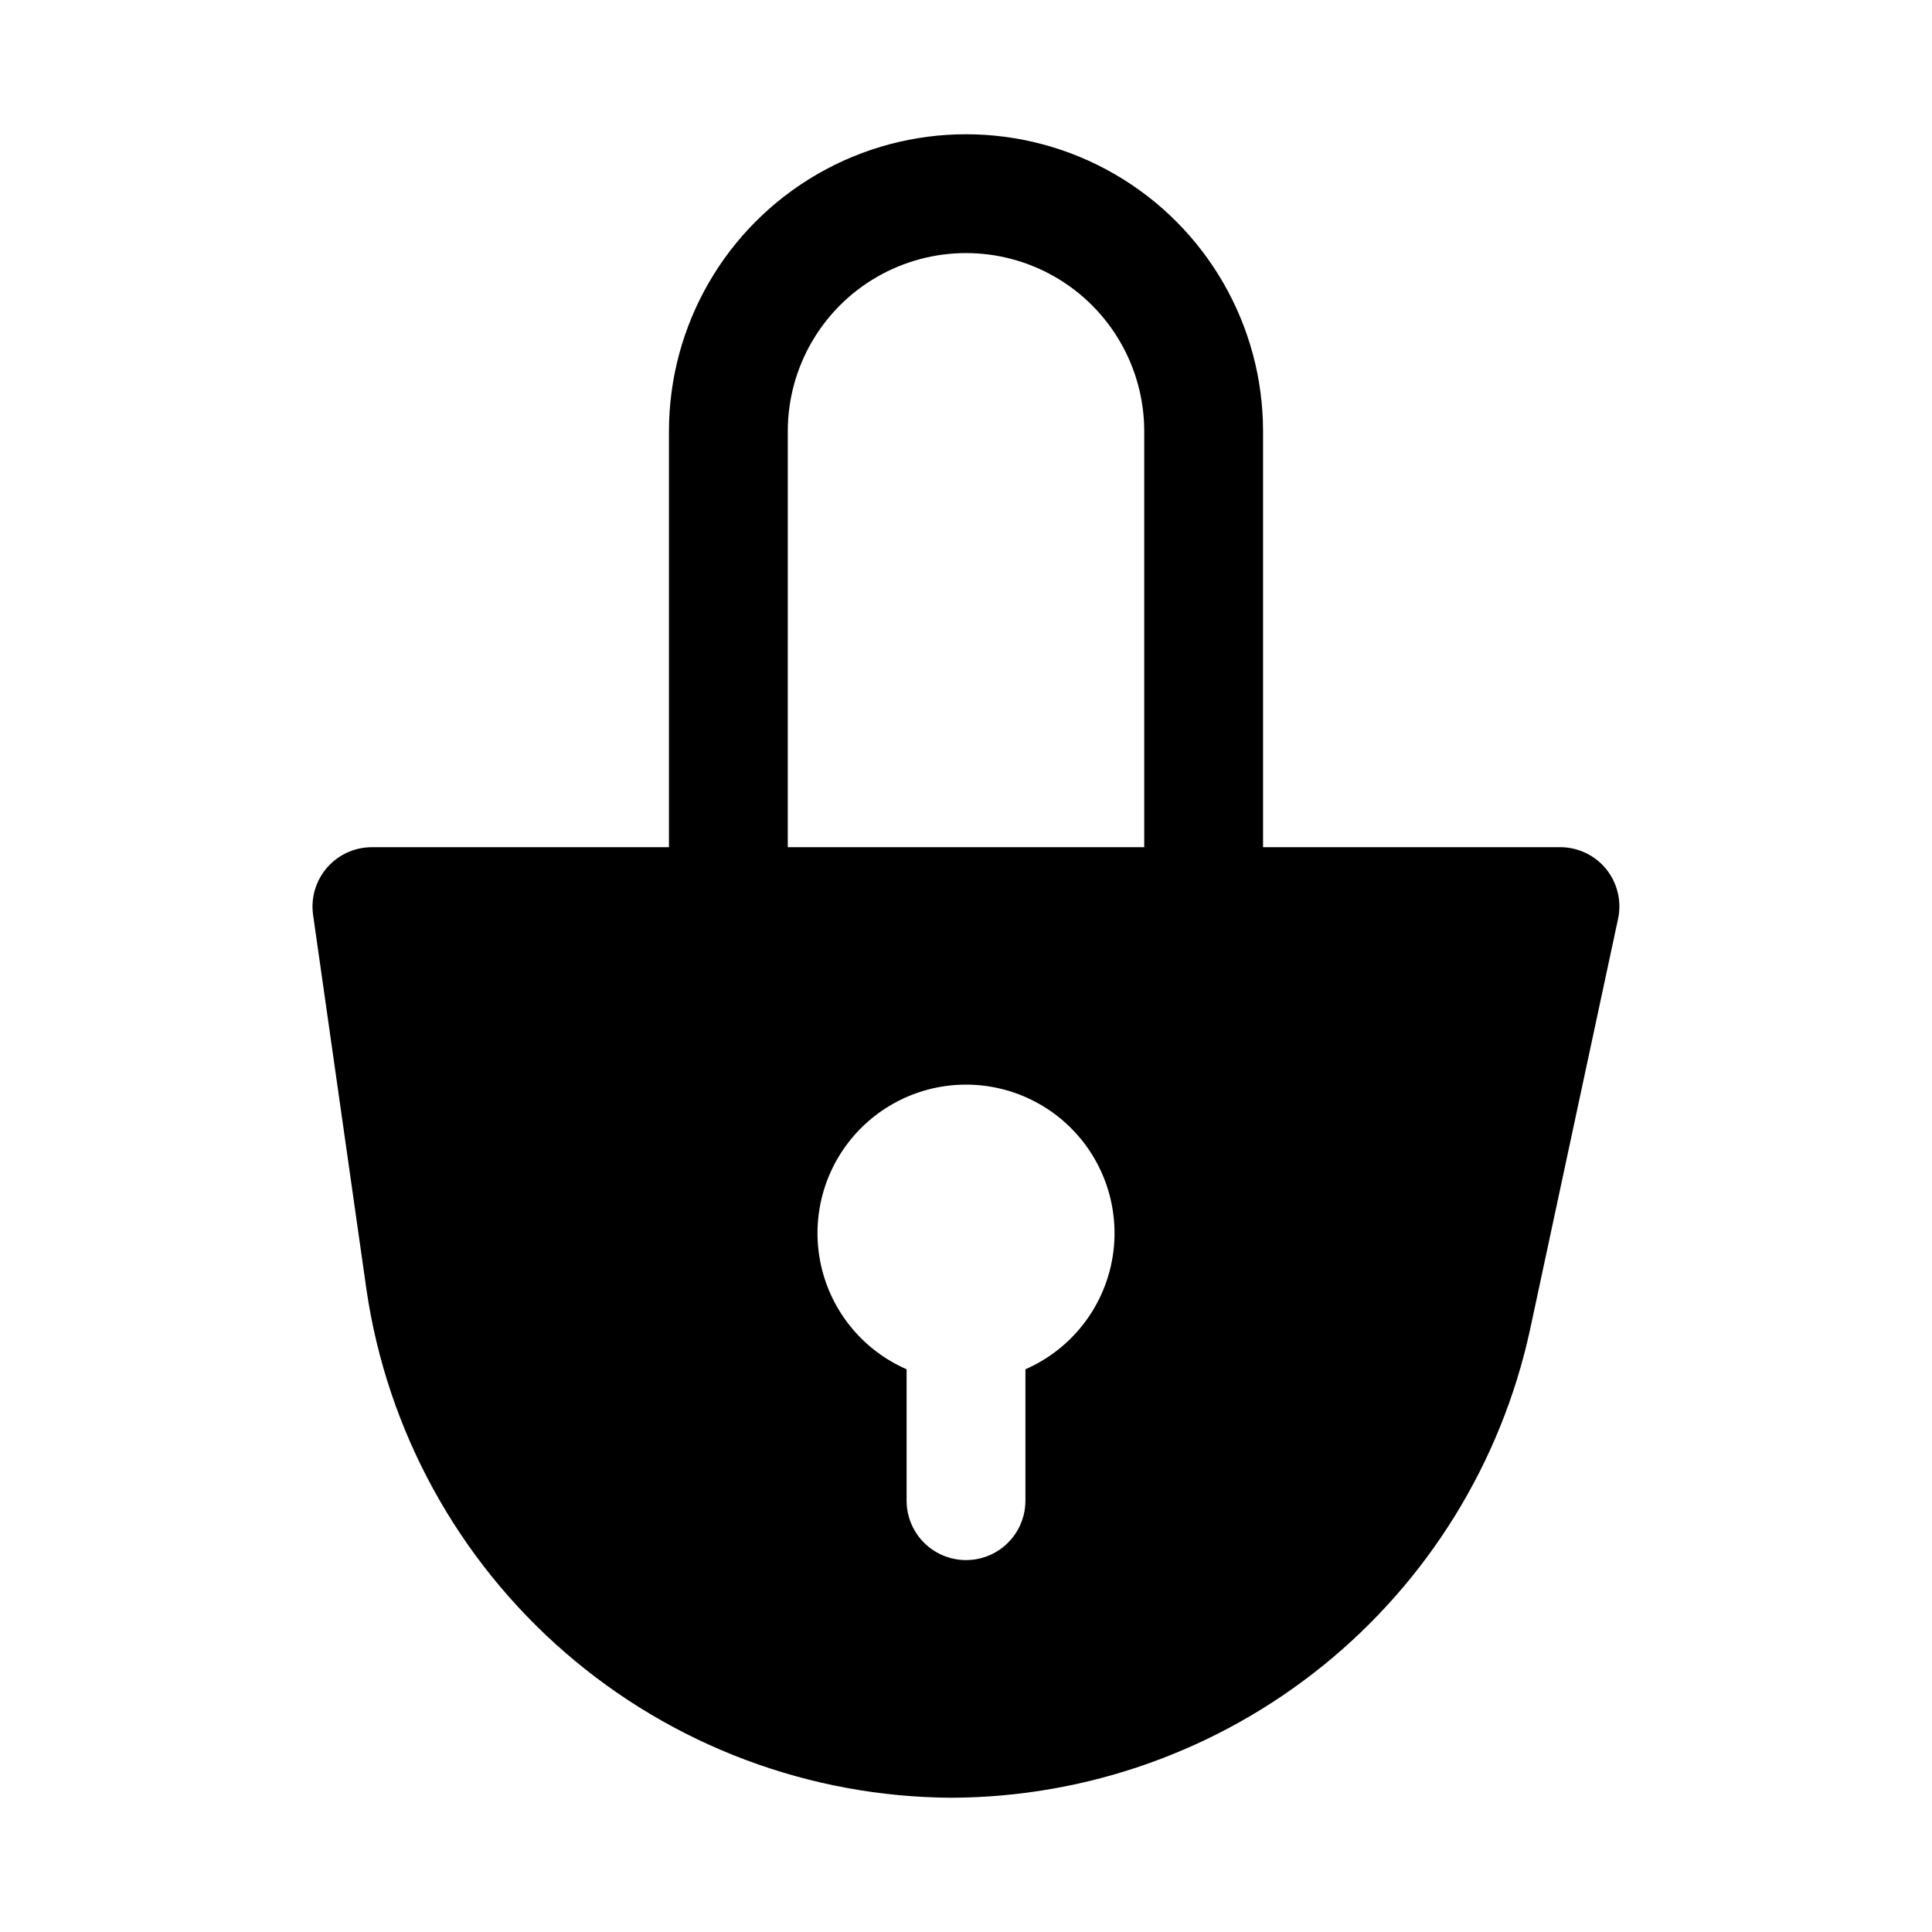
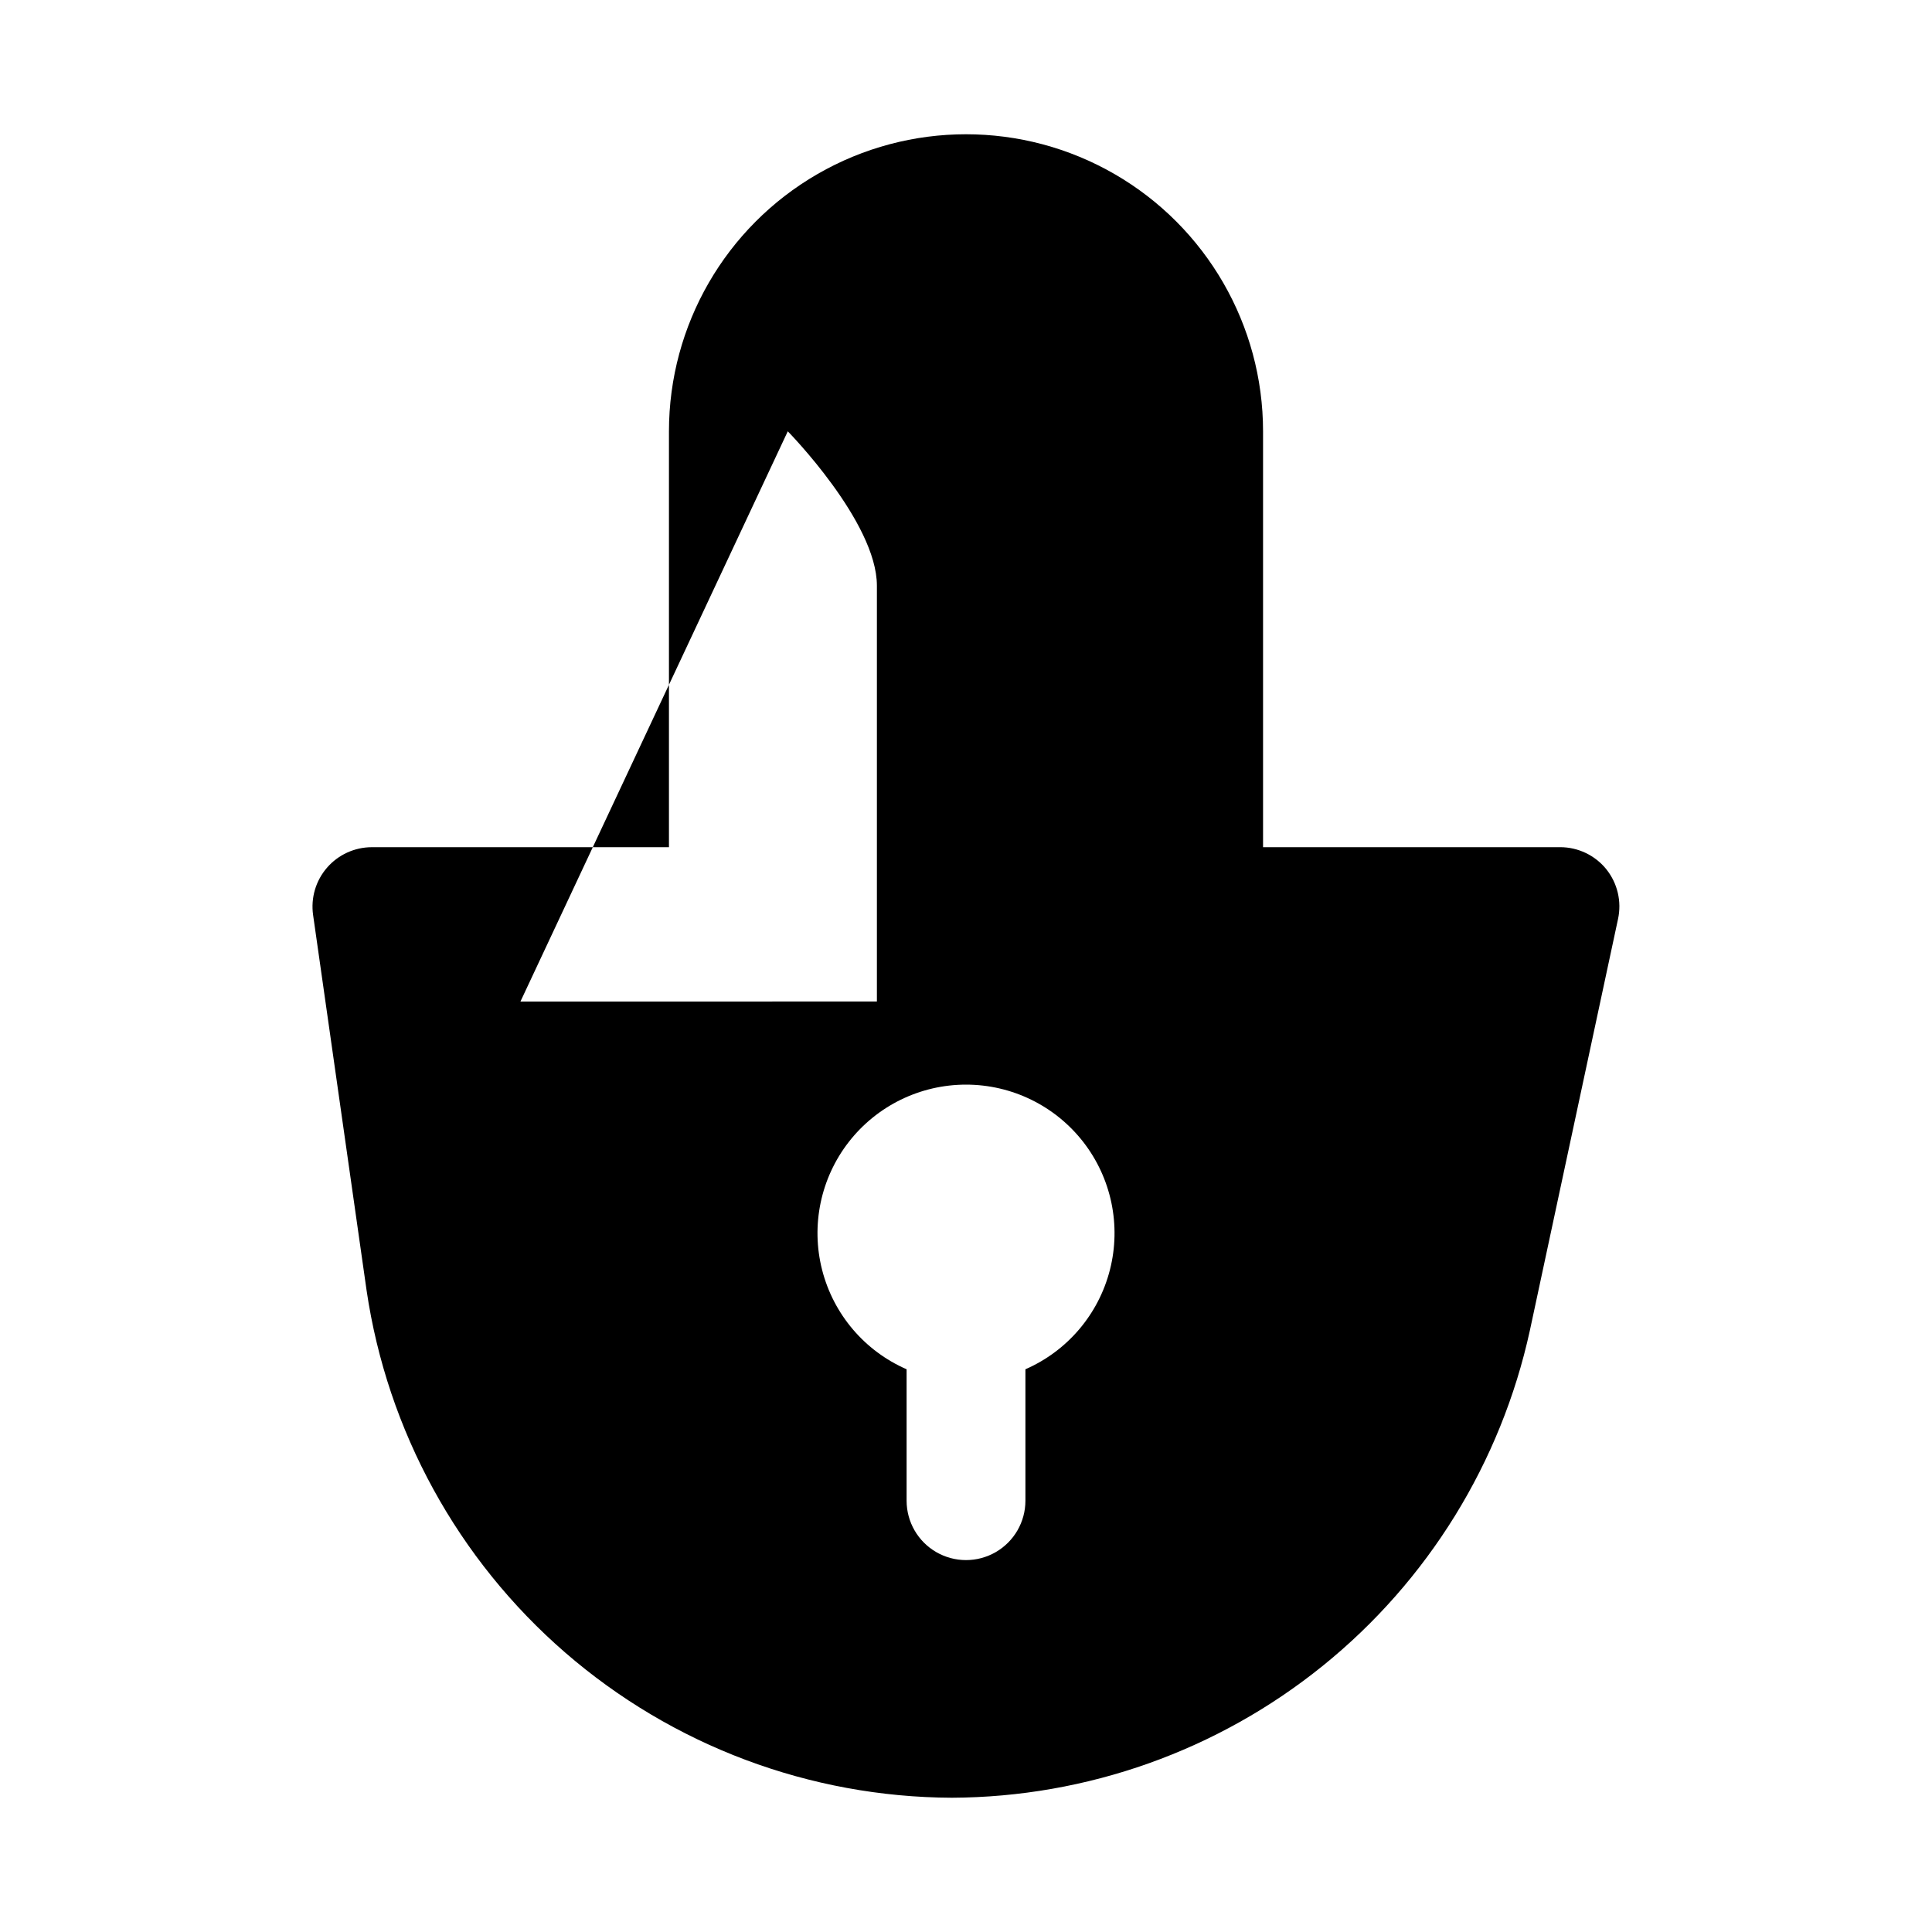
<svg xmlns="http://www.w3.org/2000/svg" fill="#000000" width="800px" height="800px" version="1.1" viewBox="144 144 512 512">
-   <path d="m569.69 374.35c-2.992-3.695-7.492-5.844-12.25-5.84h-78.719v-110.21c0-28.121-15.004-54.109-39.359-68.172s-54.363-14.062-78.723 0c-24.355 14.062-39.359 40.051-39.359 68.172v110.21l-78.719 0.004c-4.566 0-8.906 1.98-11.898 5.43-2.992 3.449-4.336 8.027-3.688 12.547l14.168 99.438v0.004c5.492 37.266 24.16 71.324 52.621 96 28.461 24.676 64.824 38.332 102.49 38.484 35.809-0.145 70.496-12.488 98.344-35 27.848-22.512 47.188-53.844 54.832-88.824l23.363-109.04c1.008-4.641-0.129-9.492-3.102-13.195zm-216.92-116.05c0-16.875 9.004-32.465 23.617-40.902 14.613-8.438 32.617-8.438 47.23 0s23.617 24.027 23.617 40.902v110.21l-94.465 0.004zm62.977 248.57v34.828c0 5.625-3 10.82-7.871 13.633s-10.875 2.812-15.746 0-7.871-8.008-7.871-13.633v-34.828c-11.137-4.859-19.402-14.59-22.398-26.363-2.996-11.773-0.391-24.273 7.066-33.867 7.457-9.59 18.926-15.203 31.078-15.203 12.148 0 23.617 5.613 31.074 15.203 7.457 9.594 10.066 22.094 7.066 33.867-2.996 11.773-11.262 21.504-22.398 26.363z" />
+   <path d="m569.69 374.35c-2.992-3.695-7.492-5.844-12.25-5.84h-78.719v-110.21c0-28.121-15.004-54.109-39.359-68.172s-54.363-14.062-78.723 0c-24.355 14.062-39.359 40.051-39.359 68.172v110.21l-78.719 0.004c-4.566 0-8.906 1.98-11.898 5.43-2.992 3.449-4.336 8.027-3.688 12.547l14.168 99.438v0.004c5.492 37.266 24.16 71.324 52.621 96 28.461 24.676 64.824 38.332 102.49 38.484 35.809-0.145 70.496-12.488 98.344-35 27.848-22.512 47.188-53.844 54.832-88.824l23.363-109.04c1.008-4.641-0.129-9.492-3.102-13.195zm-216.92-116.05s23.617 24.027 23.617 40.902v110.21l-94.465 0.004zm62.977 248.57v34.828c0 5.625-3 10.82-7.871 13.633s-10.875 2.812-15.746 0-7.871-8.008-7.871-13.633v-34.828c-11.137-4.859-19.402-14.59-22.398-26.363-2.996-11.773-0.391-24.273 7.066-33.867 7.457-9.59 18.926-15.203 31.078-15.203 12.148 0 23.617 5.613 31.074 15.203 7.457 9.594 10.066 22.094 7.066 33.867-2.996 11.773-11.262 21.504-22.398 26.363z" />
</svg>